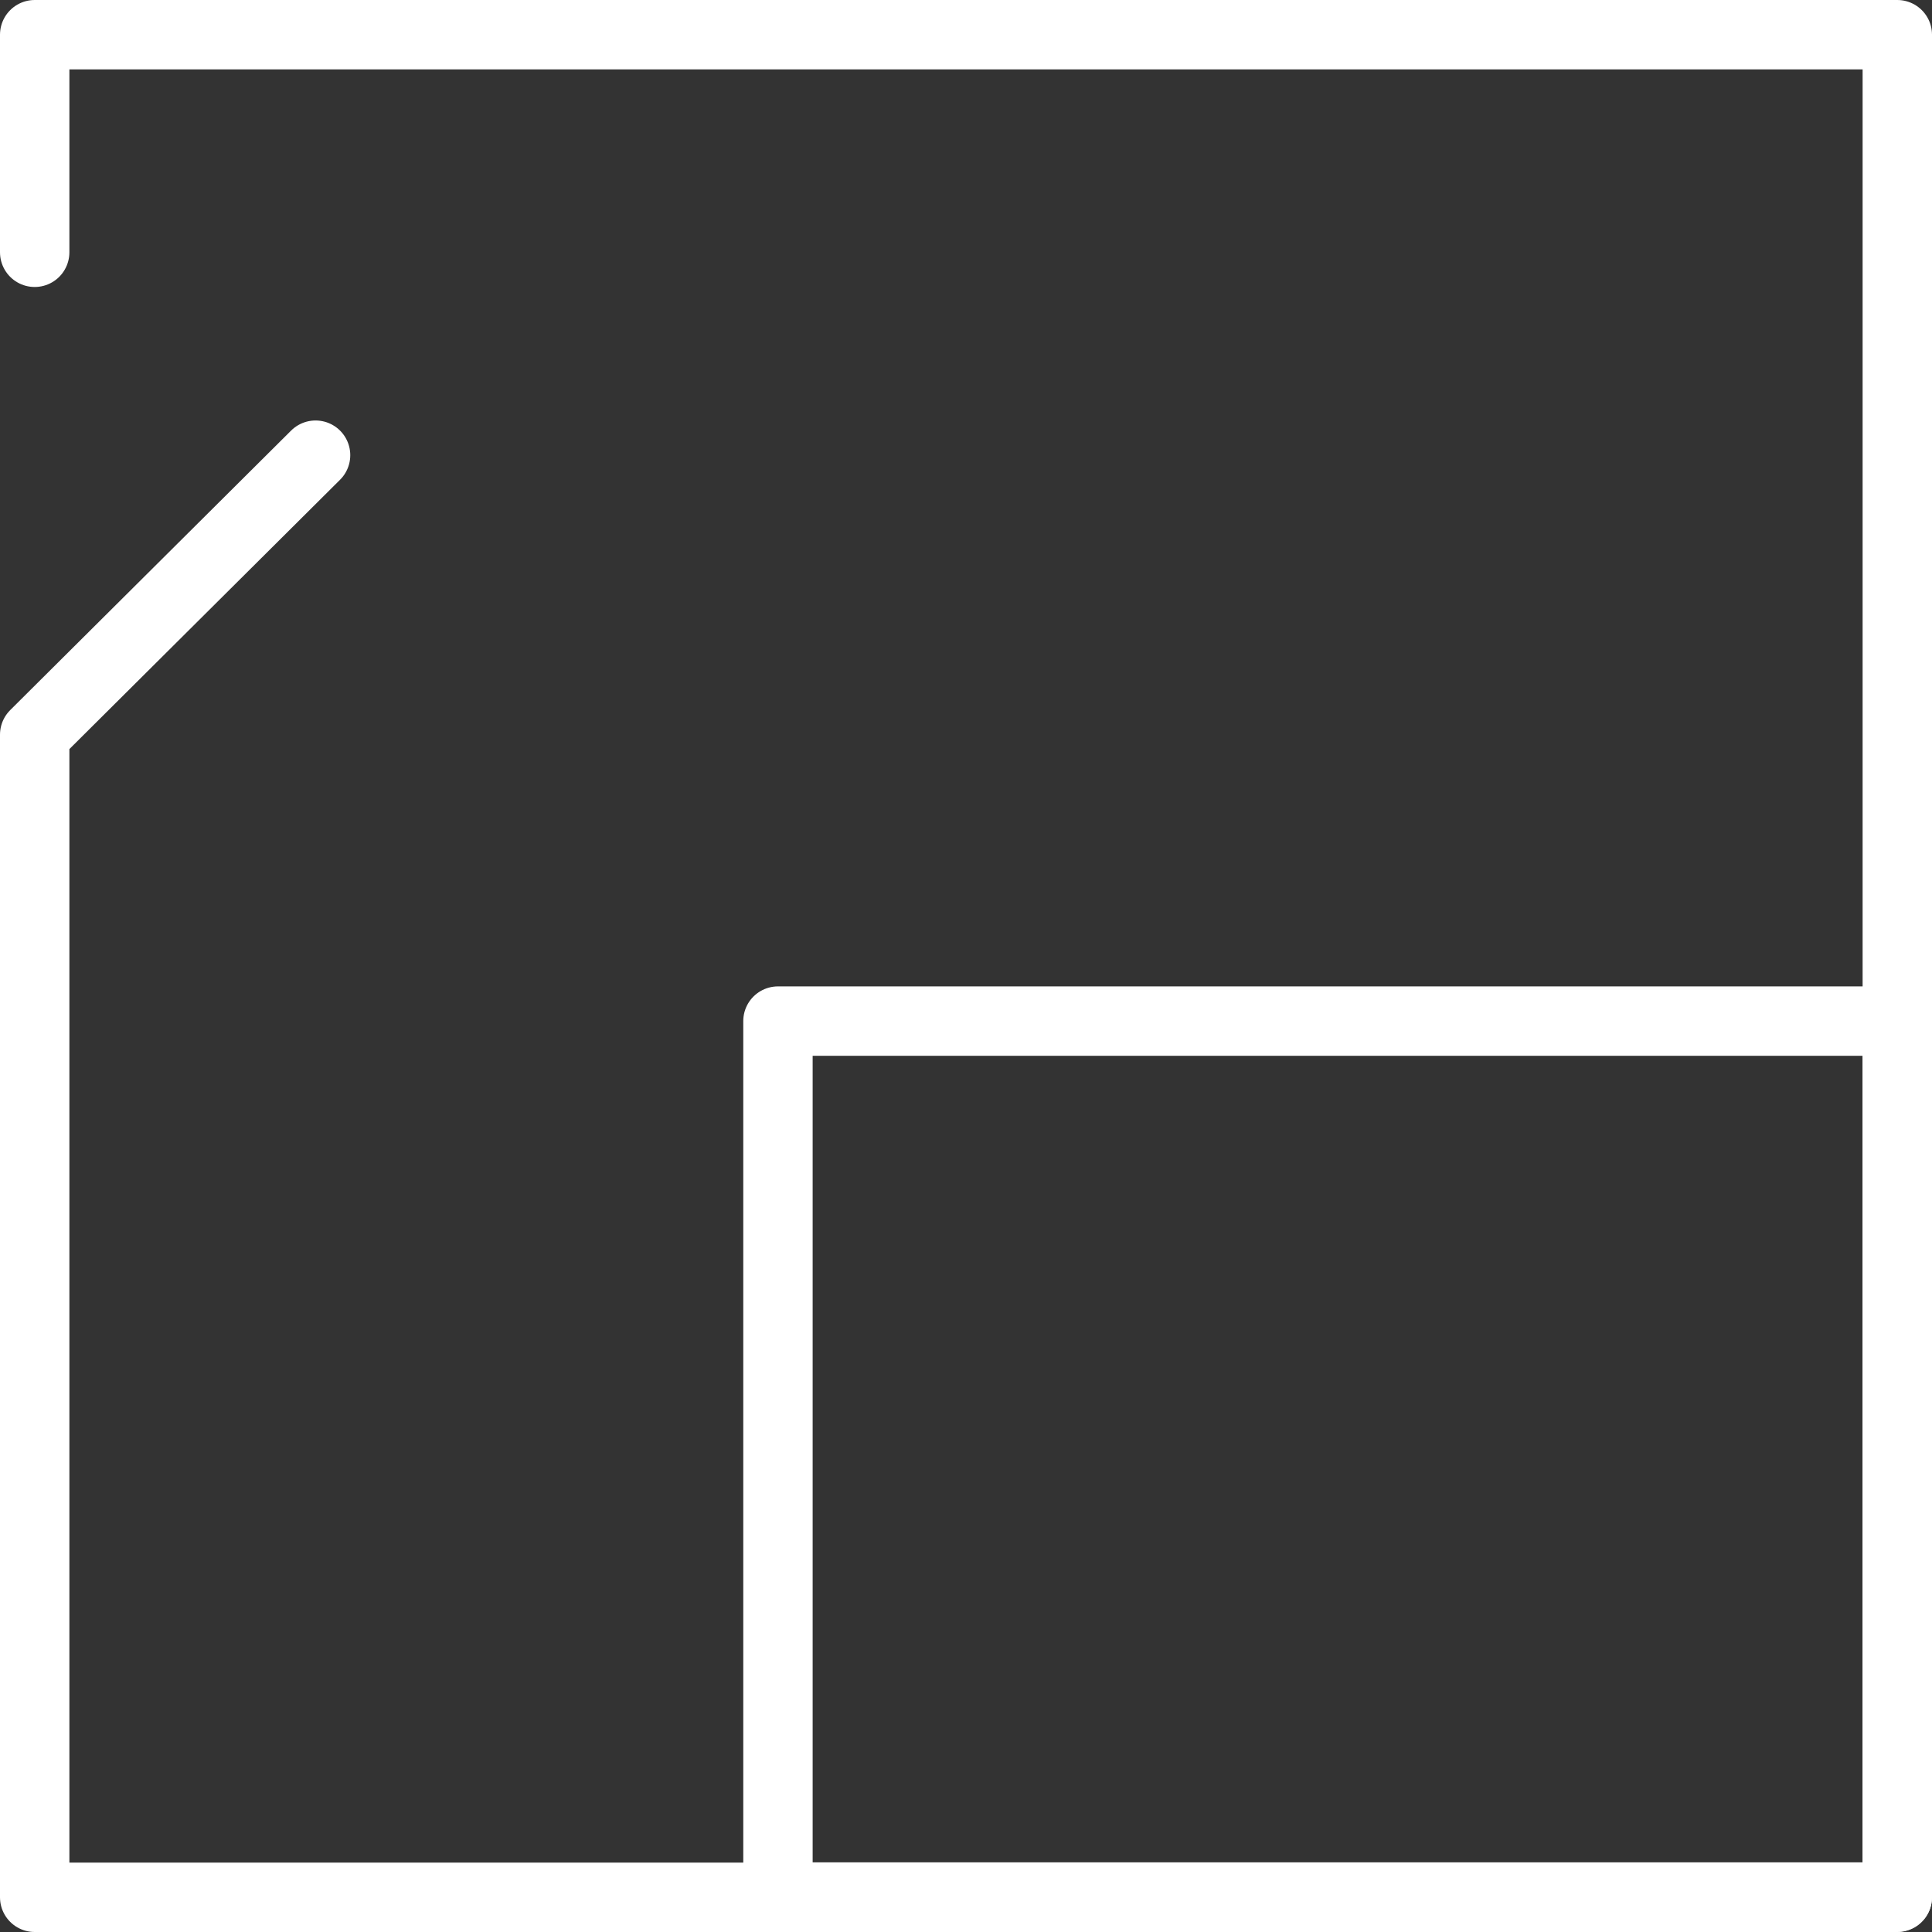
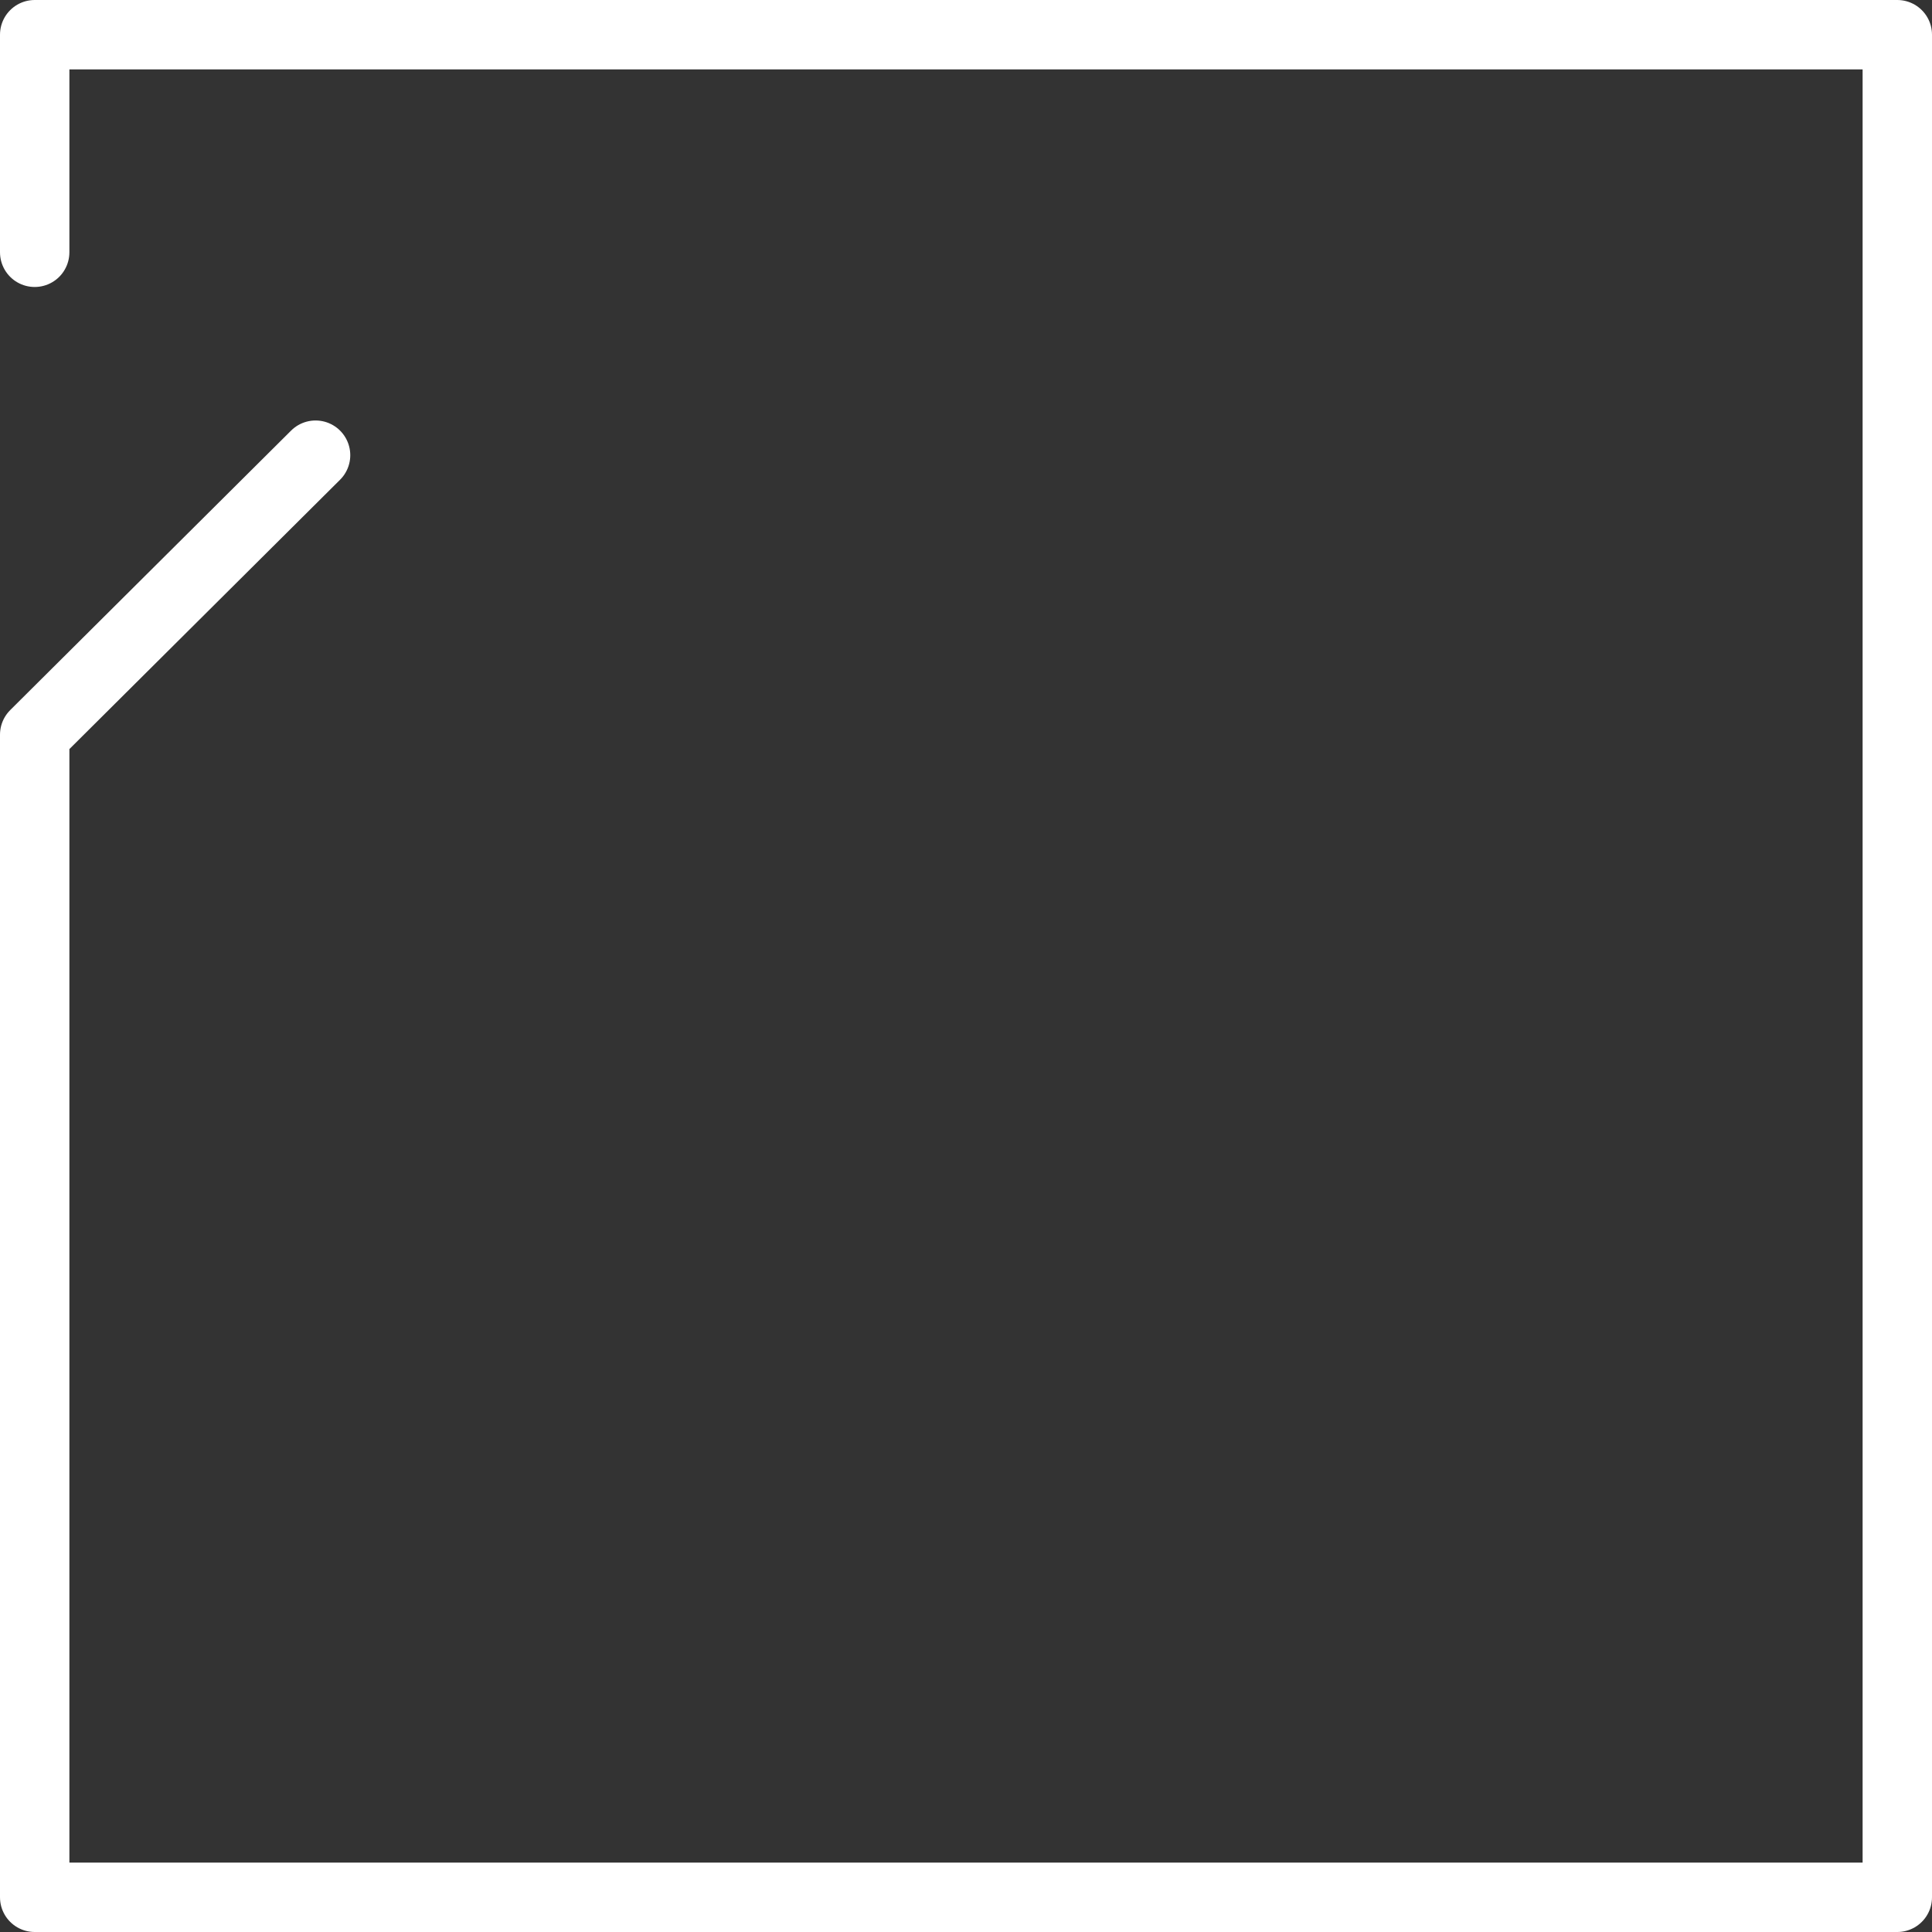
<svg xmlns="http://www.w3.org/2000/svg" id="Calque_2" viewBox="0 0 69.61 69.61">
  <rect x="0" y="0" width="69.61" height="69.61" fill="#333333" stroke="none" />
  <defs>
    <style>.cls-1{fill:none;stroke:#fff;stroke-linecap:round;stroke-linejoin:round;stroke-width:2.5px;}</style>
  </defs>
  <g id="Calque_1-2">
    <polyline class="cls-1" points="1.25 9.09 1.25 1.25 68.36 1.25 68.36 68.36 1.25 68.36 1.25 26.47 11.37 16.4" />
-     <rect class="cls-1" x="32.41" y="32.41" width="31.56" height="40.33" transform="translate(100.77 4.38) rotate(90)" />
  </g>
</svg>